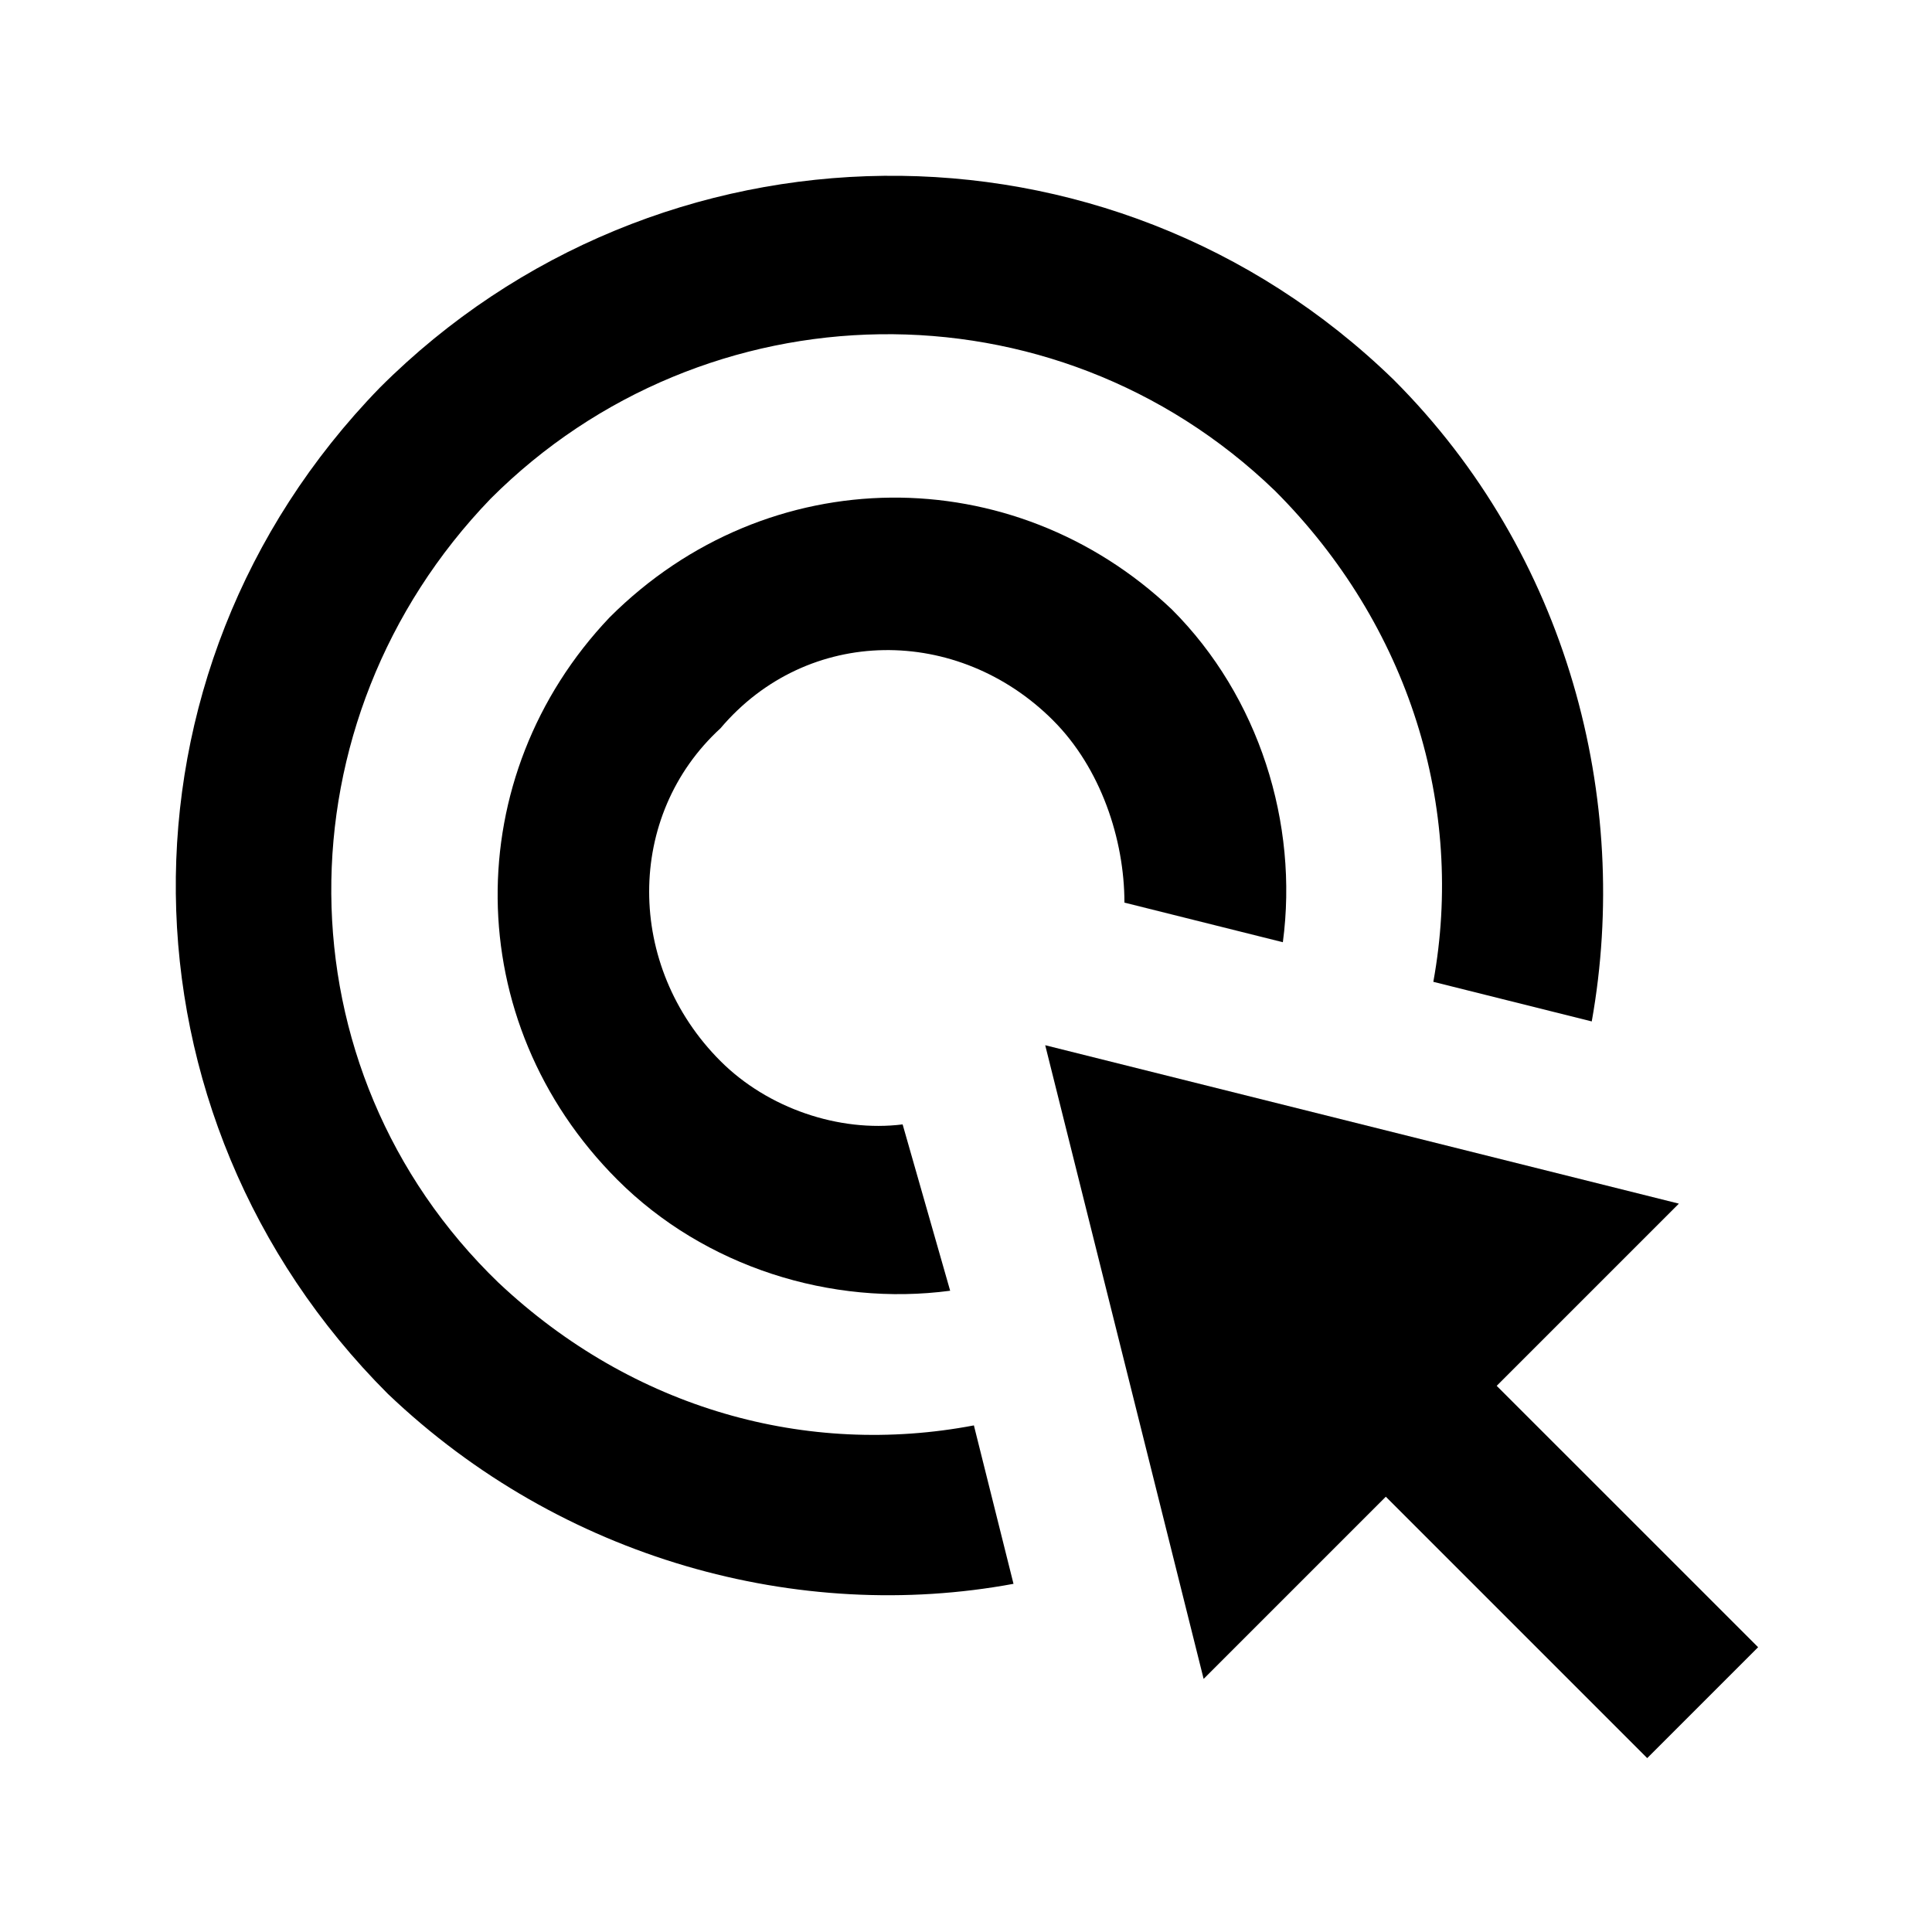
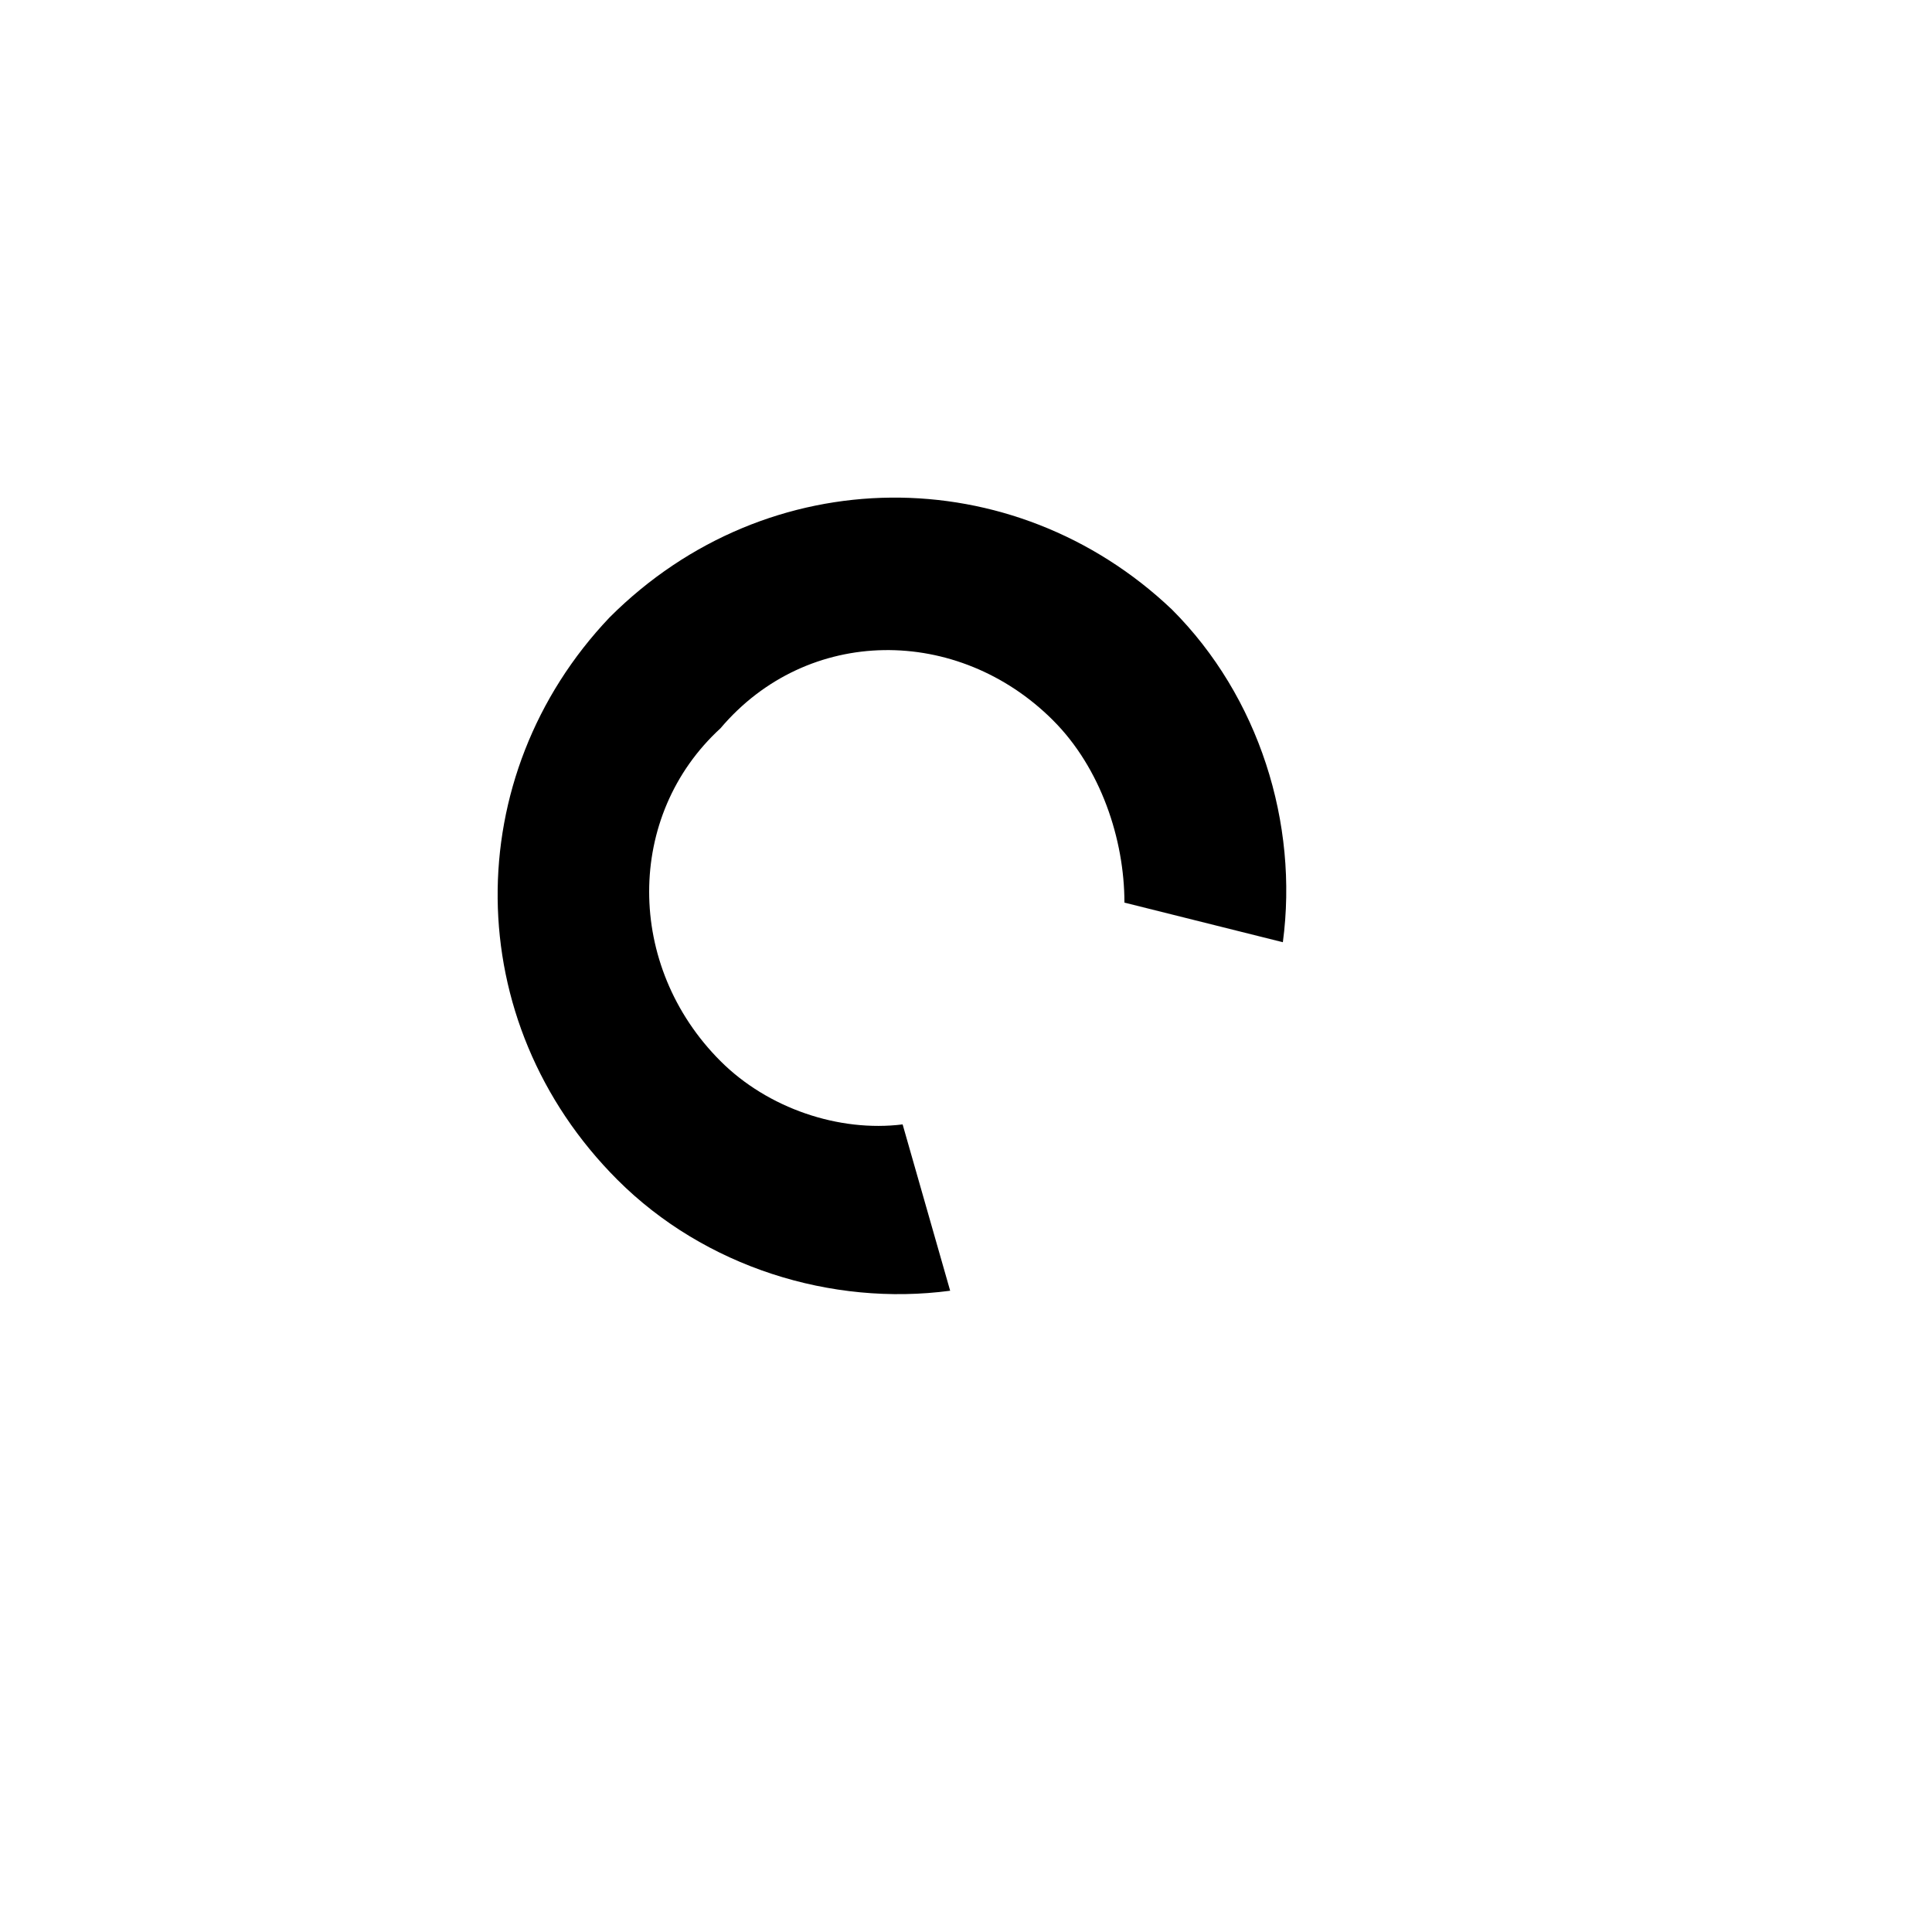
<svg xmlns="http://www.w3.org/2000/svg" fill="#000000" width="800px" height="800px" version="1.1" viewBox="144 144 512 512">
  <g>
-     <path d="m276.14 483.96c-58.777-56.676-58.777-149.04-2.098-207.82 56.68-56.68 149.04-58.777 207.82-2.098 35.688 35.688 50.383 83.969 41.984 130.15l41.984 10.496c10.496-58.777-6.297-123.85-52.48-170.04-75.57-73.477-195.23-71.375-268.7 2.098-73.473 75.57-71.371 193.13 2.098 266.6 46.184 44.082 109.16 60.879 165.84 50.383l-10.496-41.984c-44.078 8.395-90.262-4.199-125.95-37.789z" />
    <path d="m423.09 334.92c12.594 12.594 18.895 31.488 18.895 48.281l41.984 10.496c4.199-31.488-6.297-65.074-29.391-88.168-41.984-39.887-107.06-39.887-149.04 2.098-39.887 41.984-39.887 107.06 2.098 149.04 23.09 23.09 56.68 33.586 88.168 29.391l-12.598-44.078c-16.793 2.098-35.688-4.199-48.281-16.793-25.188-25.191-25.188-65.078 0-88.168 23.094-27.289 62.977-27.289 88.168-2.102z" />
-     <path d="m540.64 511.26 48.281-48.281-167.93-41.984 41.984 167.93 48.281-48.281 69.273 69.273 29.387-29.387z" />
  </g>
</svg>